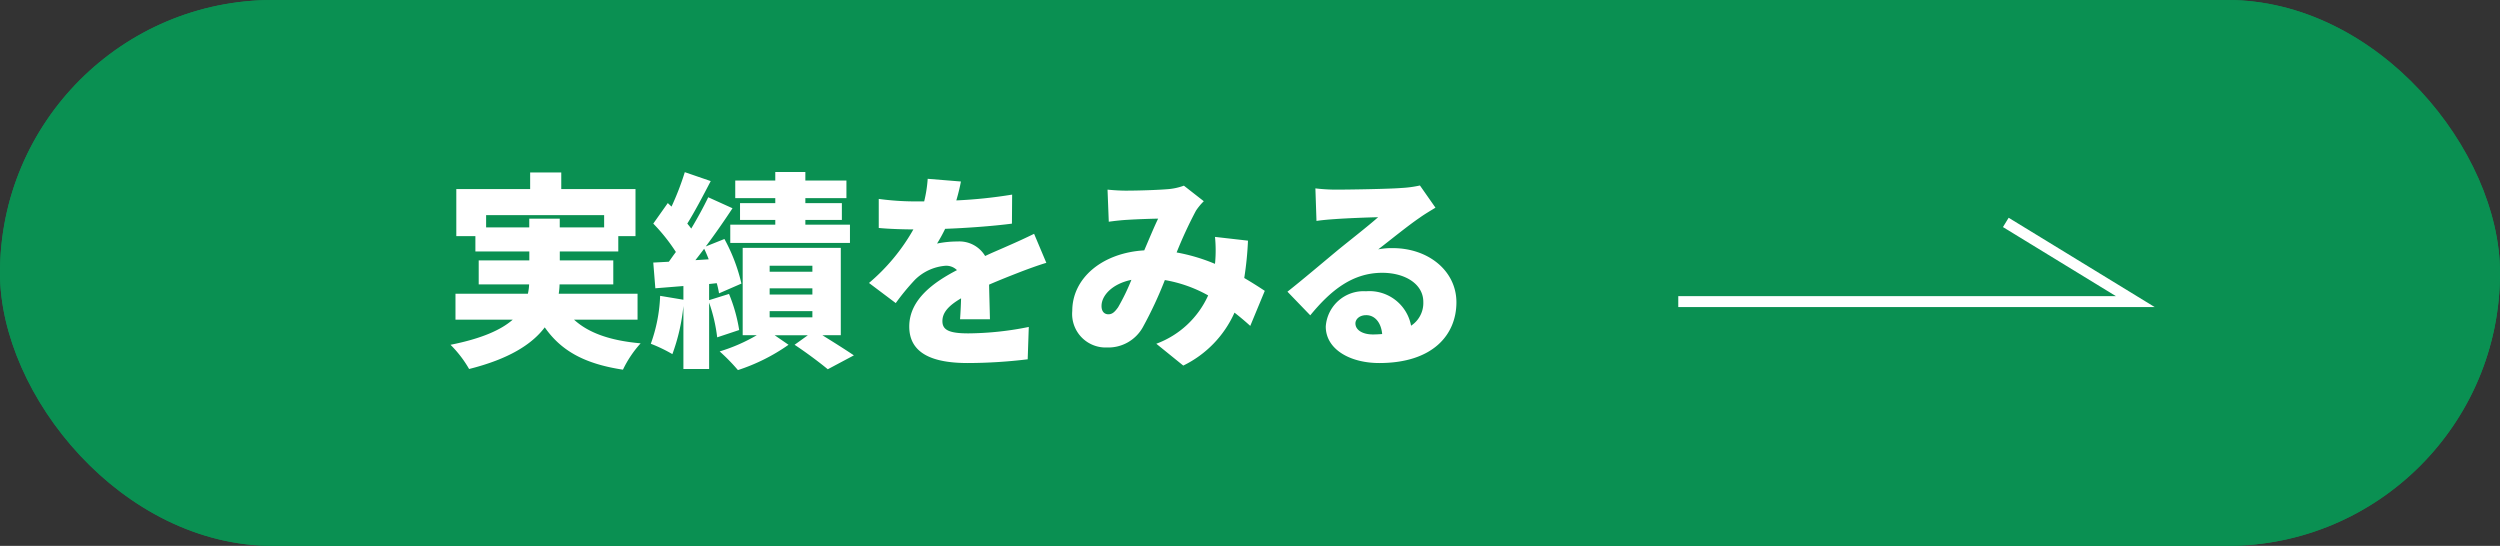
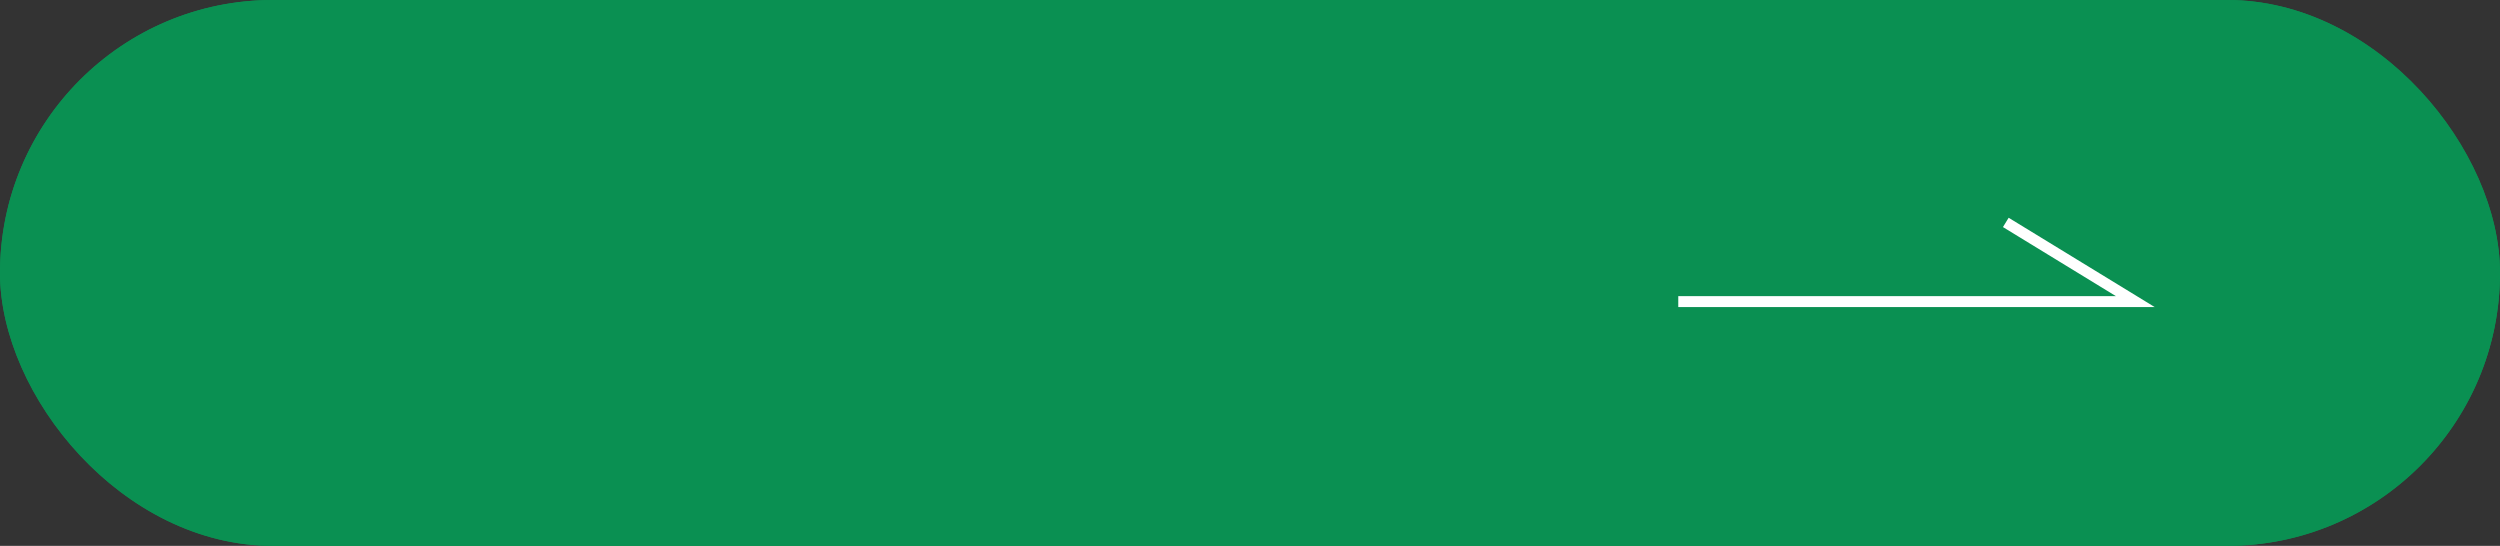
<svg xmlns="http://www.w3.org/2000/svg" width="229" height="50" viewBox="0 0 229 50">
  <rect x="0" y="0" width="229" height="50" fill="#333333" stroke="none" />
  <g id="グループ_104" data-name="グループ 104" transform="translate(-846 -2228)">
    <g id="長方形_89" data-name="長方形 89" transform="translate(846 2228)" fill="#0a9052" stroke="#0a9052" stroke-width="1">
      <rect width="229" height="50" rx="25" stroke="none" />
      <rect x="0.5" y="0.5" width="228" height="49" rx="24.5" fill="none" />
    </g>
-     <path id="パス_47" data-name="パス 47" d="M-43.472-11.172v-1.121h10.811v1.121h-4.066v-.8H-39.52v.8ZM-29.6-2.717V-5.092h-7.22a6.5,6.5,0,0,0,.076-.855h4.921v-2.2h-4.9v-.817h5.358v-1.406h1.577v-4.313h-6.8v-1.52h-2.85v1.52h-6.764v4.313h1.748v1.406h4.94v.817h-4.636v2.2h4.617a4.4,4.4,0,0,1-.114.855h-6.631v2.375h5.244c-1.064.931-2.831,1.729-5.7,2.3A10.408,10.408,0,0,1-45.03,1.8C-41.42.893-39.292-.437-38.1-2.014c1.5,2.147,3.648,3.344,7.163,3.876A9.928,9.928,0,0,1-29.317-.551c-2.793-.247-4.769-.95-6.1-2.166Zm12.616-10.678h-3.23v1.539h3.23v.437h-4.123v1.672h10.963v-1.672h-4.085v-.437h3.344v-1.539h-3.344v-.456h3.762v-1.615h-3.762v-.779h-2.755v.779h-3.667v1.615h3.667ZM-24.3-8.17c.266-.342.532-.684.8-1.045.152.3.285.627.418.969Zm4.009,6.4a14.592,14.592,0,0,0-.931-3.306l-1.824.57V-5.985l.7-.076a7.759,7.759,0,0,1,.209.931l2.052-.893a15.927,15.927,0,0,0-1.558-4.085l-1.71.684c.855-1.14,1.71-2.375,2.451-3.5l-2.223-1.007c-.418.874-.969,1.881-1.558,2.869-.114-.152-.228-.3-.361-.456.665-1.064,1.444-2.546,2.147-3.895l-2.375-.817a25.406,25.406,0,0,1-1.216,3.154l-.342-.323-1.33,1.881a16.6,16.6,0,0,1,2.071,2.6c-.228.3-.437.608-.646.893l-1.425.076.19,2.356L-25.4-5.8v1.254L-27.531-4.9a14.4,14.4,0,0,1-.855,4.389,13.537,13.537,0,0,1,1.976.95A17.8,17.8,0,0,0-25.4-3.971V1.8h2.356v-6.08A14.833,14.833,0,0,1-22.306-1.1ZM-17.5-3.5h3.914v.57H-17.5Zm0-2.09h3.914v.57H-17.5Zm0-2.071h3.914v.551H-17.5Zm6.517,6.365v-8h-8.987v8h1.292A15.618,15.618,0,0,1-22.078.19,17.6,17.6,0,0,1-20.406,1.9,17.367,17.367,0,0,0-15.77-.418l-1.273-.874H-14l-1.216.874c1.064.7,2.356,1.672,3.04,2.242L-9.785.551c-.7-.475-1.843-1.2-2.888-1.843Zm11-14.079-3.04-.247a11.956,11.956,0,0,1-.323,2.071h-.741a25.012,25.012,0,0,1-3.42-.228v2.66c1.007.1,2.394.133,3.173.133A18,18,0,0,1-8.4-6.08l2.451,1.843A20.965,20.965,0,0,1-4.18-6.384,4.486,4.486,0,0,1-1.387-7.657a1.4,1.4,0,0,1,1.045.4c-2.109,1.1-4.37,2.679-4.37,5.168C-4.712.437-2.47,1.254.646,1.254A46.41,46.41,0,0,0,6.137.912l.1-2.964A28.616,28.616,0,0,1,.7-1.463c-1.786,0-2.375-.323-2.375-1.121,0-.76.513-1.387,1.71-2.09-.019.722-.057,1.425-.095,1.919H2.679C2.66-3.61,2.622-4.883,2.6-5.928c1.007-.437,1.938-.8,2.66-1.083s1.919-.722,2.584-.912l-1.121-2.66c-.817.4-1.6.76-2.432,1.121-.665.3-1.292.551-2.052.912A2.748,2.748,0,0,0-.285-9.88a9.253,9.253,0,0,0-1.881.19,14.363,14.363,0,0,0,.741-1.349c2.014-.076,4.351-.247,6.118-.475l.019-2.66A43.867,43.867,0,0,1-.4-13.642C-.19-14.364-.057-14.953.019-15.371Zm13.433.741.114,2.945c.513-.076,1.254-.152,1.634-.171.855-.057,2.128-.1,2.888-.114-.361.741-.817,1.843-1.273,2.907-3.857.228-6.593,2.546-6.593,5.548A3.069,3.069,0,0,0,13.4-.171a3.619,3.619,0,0,0,3.287-1.862A36.156,36.156,0,0,0,18.7-6.346,12.369,12.369,0,0,1,22.667-4.94a8.4,8.4,0,0,1-4.75,4.427l2.47,2A9.856,9.856,0,0,0,25.08-3.363c.513.4.988.8,1.444,1.216l1.33-3.211c-.513-.342-1.14-.741-1.881-1.178a29.735,29.735,0,0,0,.342-3.42L23.294-10.3a12.586,12.586,0,0,1,.019,2.261c0,.057-.019.133-.019.209a16.814,16.814,0,0,0-3.515-1.045,39.243,39.243,0,0,1,1.767-3.819,5.266,5.266,0,0,1,.722-.874l-1.824-1.425a5.485,5.485,0,0,1-1.5.323c-.931.076-2.679.133-3.819.133C14.706-14.535,13.984-14.573,13.452-14.63ZM12.9-3.971c0-.969.988-2.033,2.736-2.394a19.521,19.521,0,0,1-1.216,2.508c-.323.456-.551.646-.893.646C13.167-3.211,12.9-3.458,12.9-3.971Zm23.256,1.6c0-.38.361-.76.988-.76.8,0,1.368.684,1.463,1.729-.266.019-.551.038-.855.038C36.784-1.368,36.157-1.786,36.157-2.375ZM32.49-14.744l.1,2.983c.456-.076,1.14-.133,1.71-.171,1.026-.076,2.983-.152,3.933-.171-.912.817-2.679,2.185-3.743,3.059-1.121.931-3.344,2.812-4.56,3.762l2.09,2.166c1.824-2.223,3.819-3.895,6.593-3.895,2.09,0,3.762,1.026,3.762,2.66a2.481,2.481,0,0,1-1.121,2.185A3.879,3.879,0,0,0,37.126-5.32,3.472,3.472,0,0,0,33.44-2.09c0,2.09,2.223,3.344,4.9,3.344,4.921,0,7.068-2.6,7.068-5.567,0-2.869-2.565-4.959-5.833-4.959a6.511,6.511,0,0,0-1.33.114c1.045-.8,2.717-2.166,3.781-2.888.475-.342.969-.627,1.463-.931L42.066-15.01a10.025,10.025,0,0,1-1.691.228c-1.121.095-4.921.152-5.947.152A16.1,16.1,0,0,1,32.49-14.744Z" transform="translate(934 2260)" fill="#fff" />
    <path id="パス_24" data-name="パス 24" d="M-1354.27,7412.725h41.866l-11.864-7.254" transform="translate(2354 -5157.098)" fill="none" stroke="#fff" stroke-width="1" />
  </g>
</svg>